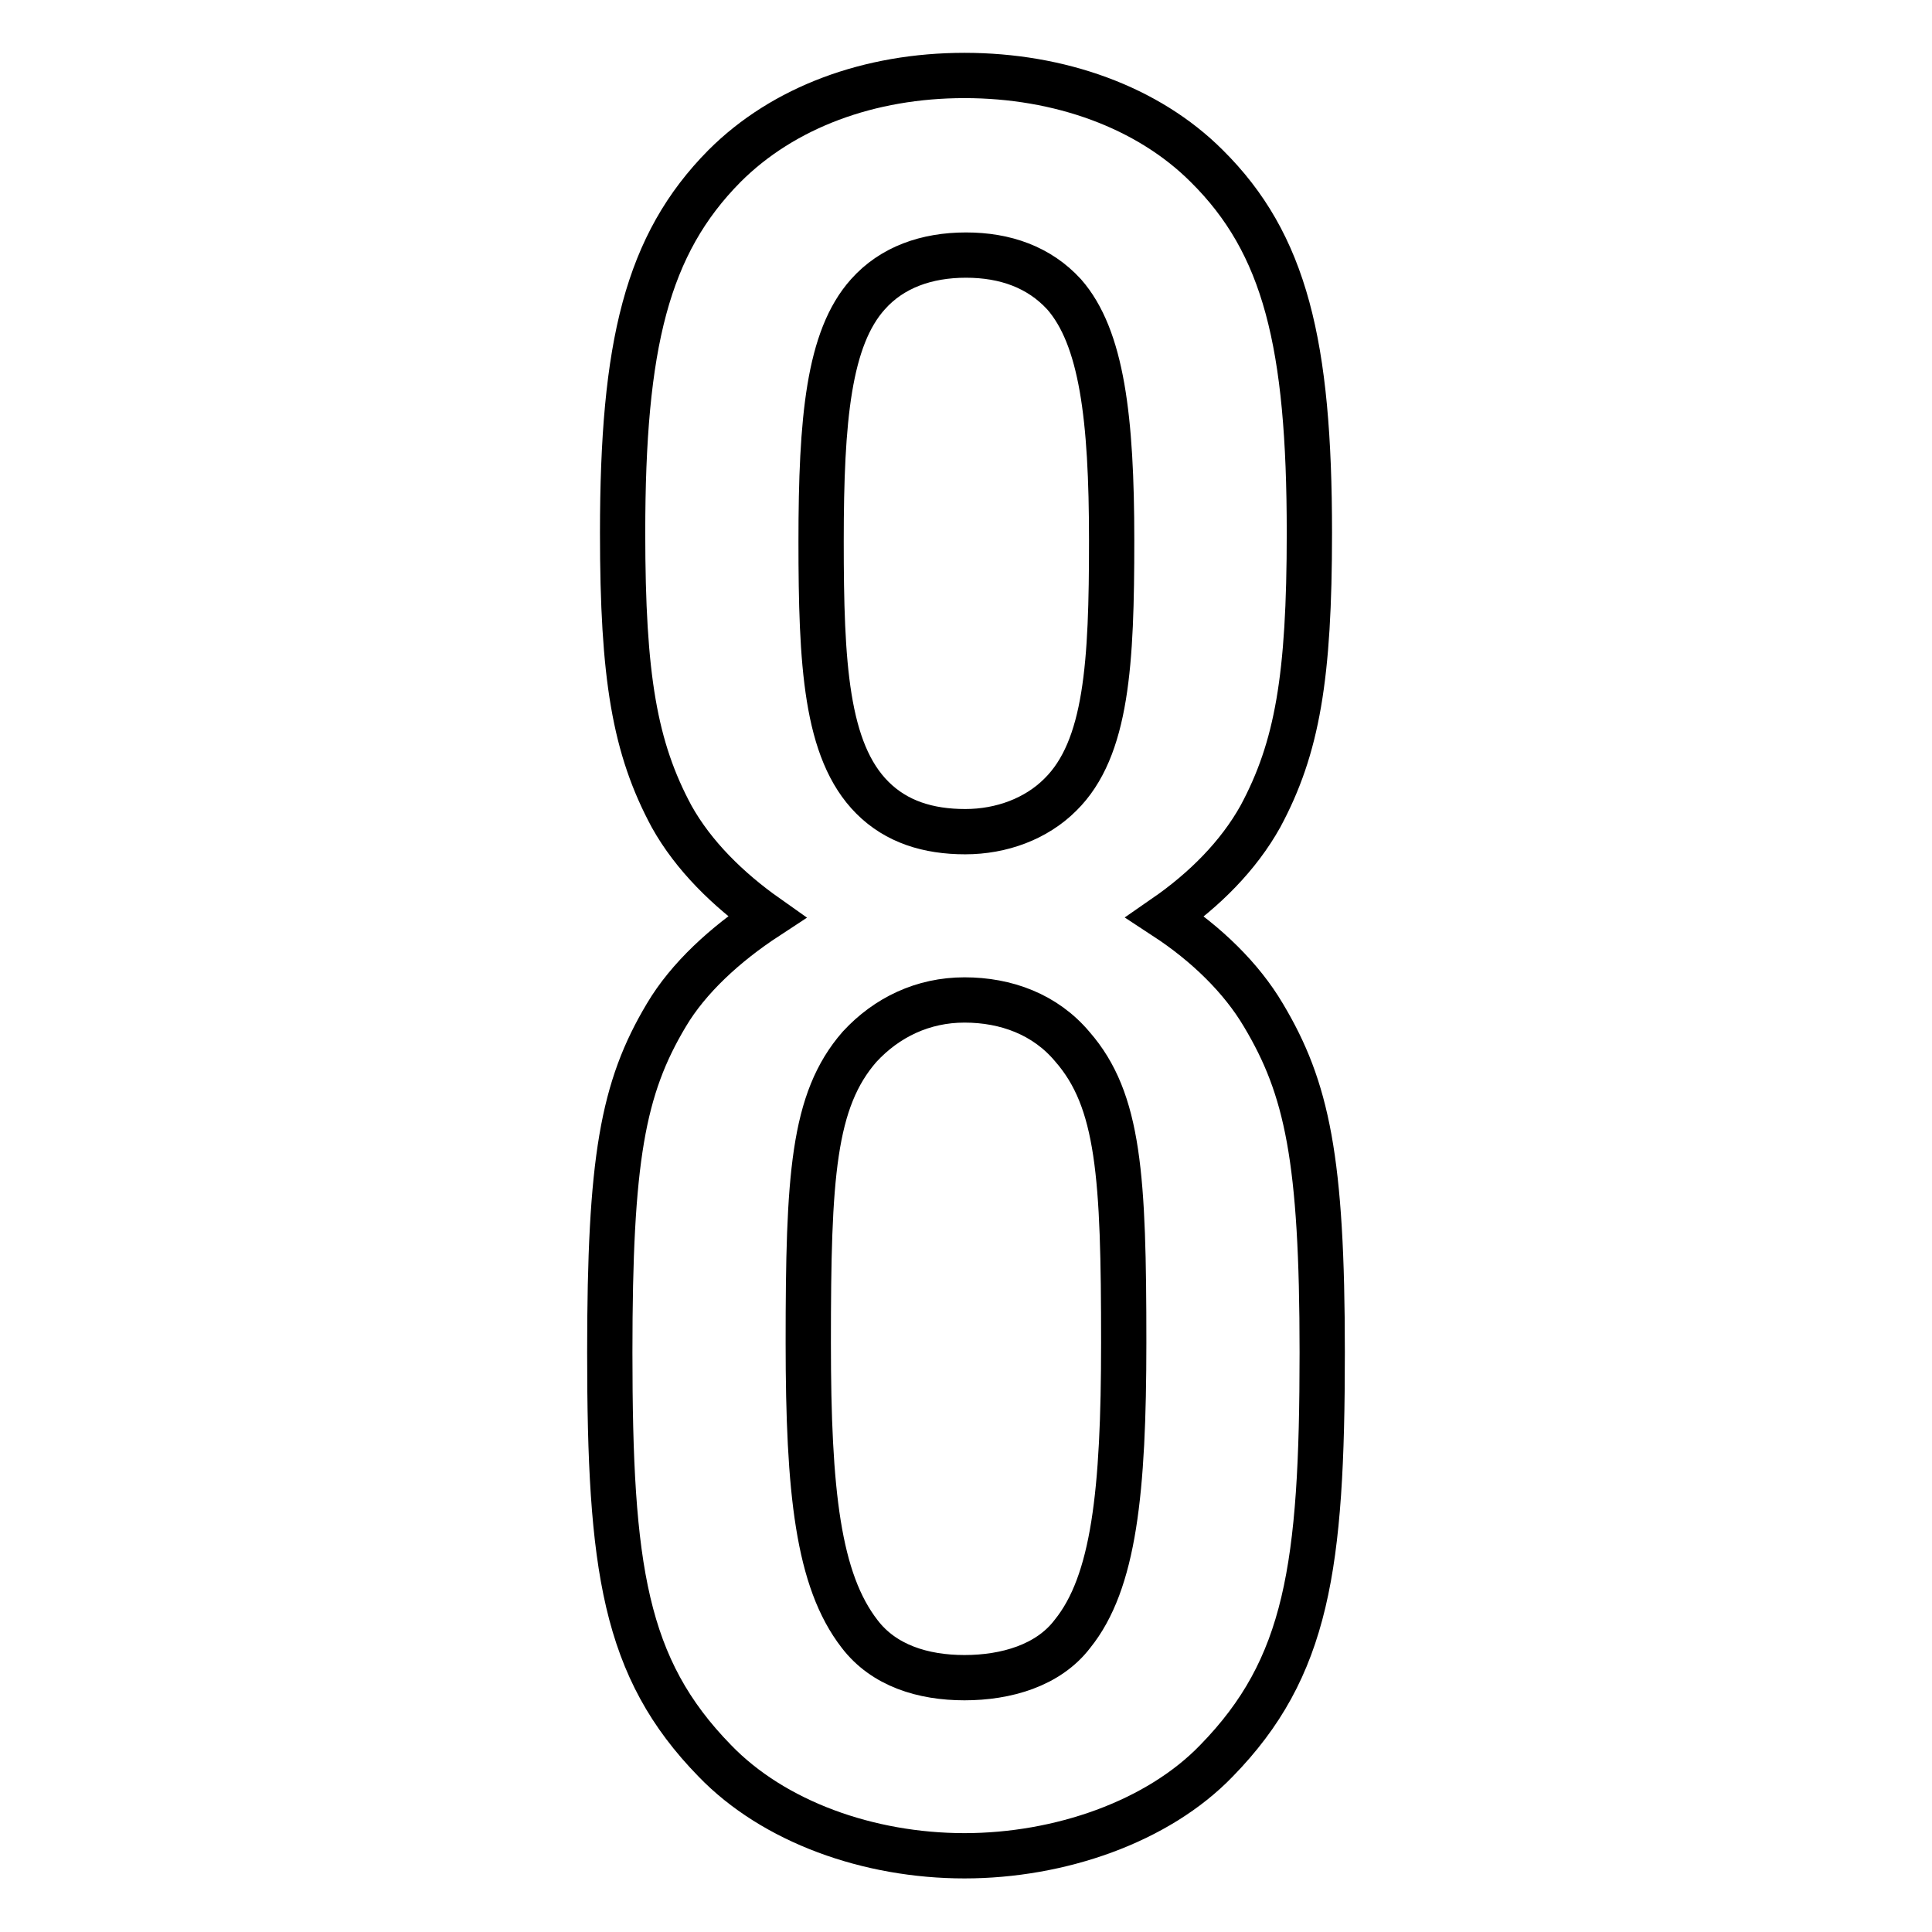
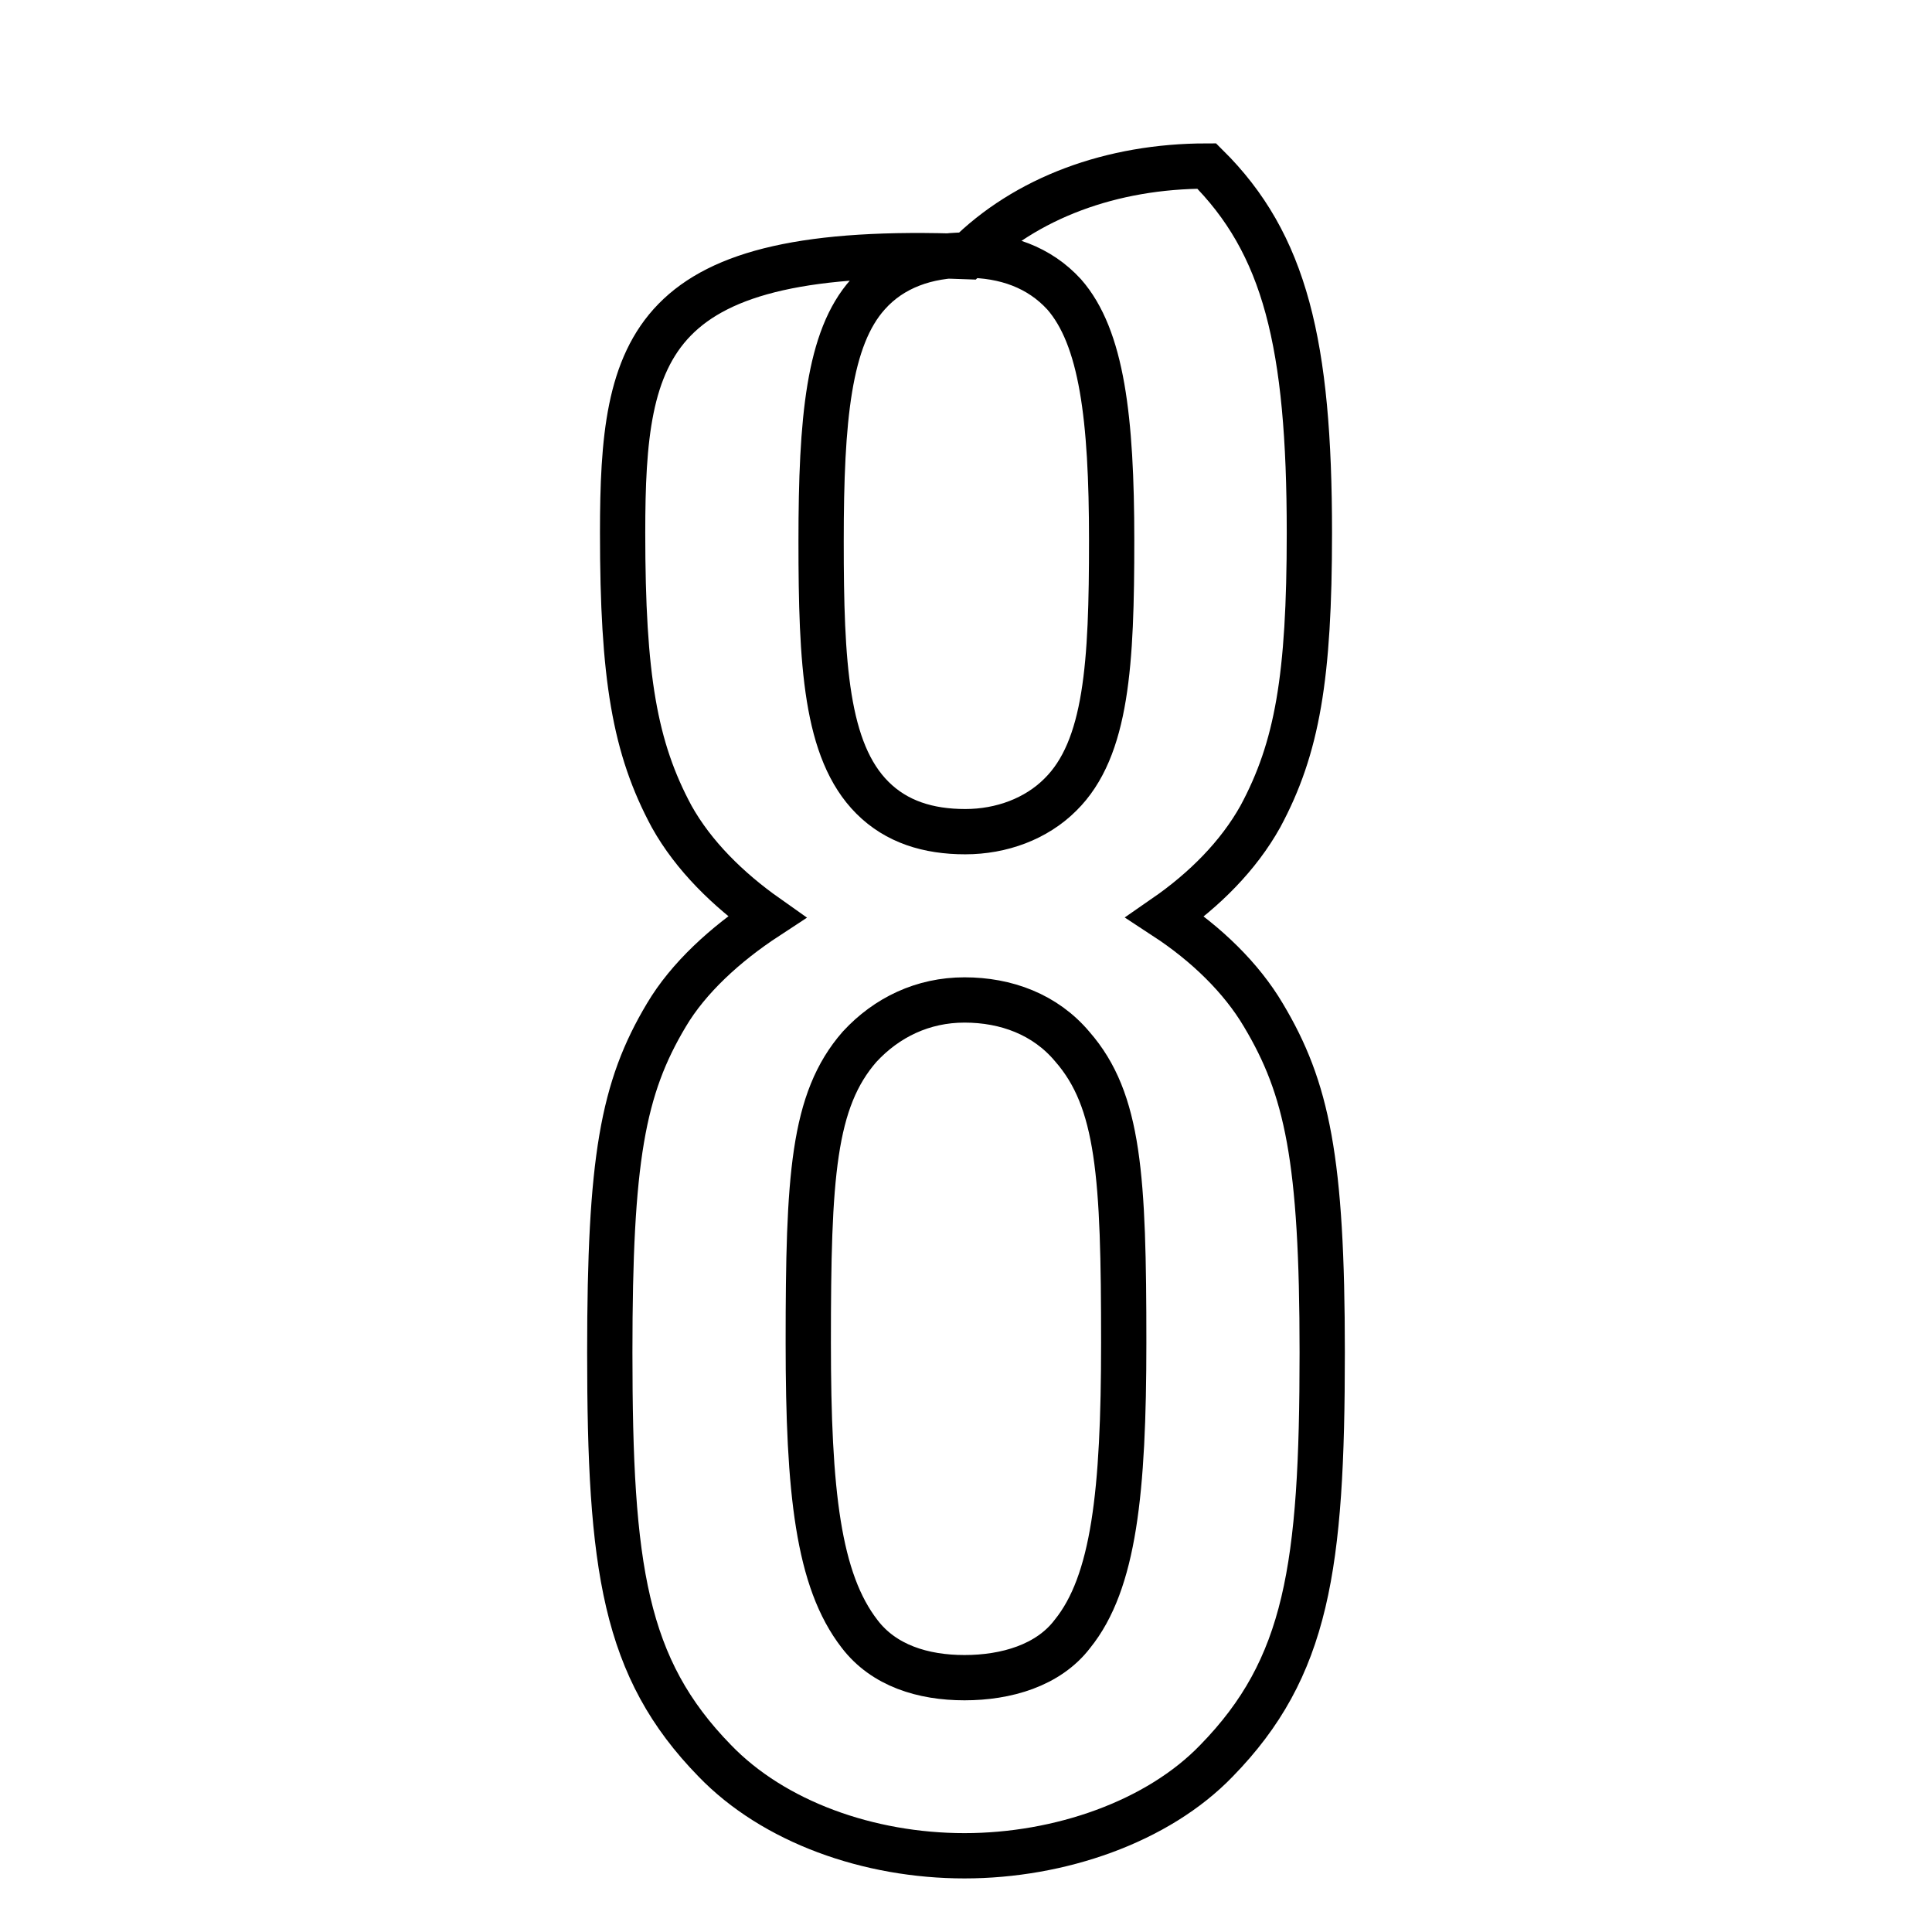
<svg xmlns="http://www.w3.org/2000/svg" version="1.1" x="0px" y="0px" viewBox="0 0 256 256" enable-background="new 0 0 256 256" xml:space="preserve">
  <g>
-     <path stroke-width="6" fill-opacity="0" stroke="#000000" d="M175.2,179.2c0-25.6-2-35-7.8-44.7c-2.9-4.9-7.5-9.4-13-13c5.2-3.6,9.7-8.1,12.6-13.3 c4.9-9.1,6.5-18.5,6.5-37.6c0-25-3.2-38.3-13.6-48.6c-7.8-7.8-19.5-12-32.1-12c-12.6,0-24,4.2-31.8,12 C85.7,32.4,82.5,45.7,82.5,70.6c0,19.1,1.6,28.5,6.5,37.6c2.9,5.2,7.5,9.7,12.6,13.3c-5.5,3.6-10.4,8.1-13.3,13 c-5.8,9.7-7.5,19.1-7.5,44.7c0,28.5,1.9,41.8,13.9,54.1c7.8,8.1,20.4,12.6,33.1,12.6c12.6,0,25.6-4.5,33.4-12.6 C173.2,221,175.2,207.7,175.2,179.2L175.2,179.2z M147.3,71.6c0,16.2-0.6,27.6-6.8,33.7c-3.2,3.2-7.8,4.9-12.6,4.9 c-4.9,0-9.1-1.3-12.3-4.5c-6.2-6.2-6.8-17.8-6.8-34c0-16.2,1-26.9,6.2-32.7c3.2-3.6,7.8-5.2,13-5.2c5.2,0,9.7,1.6,13,5.2 C146,44.7,147.3,55.4,147.3,71.6z M148.9,177.9c0,19.8-1.3,31.8-6.8,38.6c-3.2,4.2-8.8,5.8-14.3,5.8c-5.5,0-10.7-1.6-13.9-5.8 c-5.5-7.1-6.8-18.8-6.8-38.6c0-22,0.6-32.1,6.8-39.2c3.6-3.9,8.4-6.2,13.9-6.2c5.5,0,10.7,1.9,14.3,6.2 C148.3,145.8,148.9,155.9,148.9,177.9z" />
+     <path stroke-width="6" fill-opacity="0" stroke="#000000" d="M175.2,179.2c0-25.6-2-35-7.8-44.7c-2.9-4.9-7.5-9.4-13-13c5.2-3.6,9.7-8.1,12.6-13.3 c4.9-9.1,6.5-18.5,6.5-37.6c0-25-3.2-38.3-13.6-48.6c-12.6,0-24,4.2-31.8,12 C85.7,32.4,82.5,45.7,82.5,70.6c0,19.1,1.6,28.5,6.5,37.6c2.9,5.2,7.5,9.7,12.6,13.3c-5.5,3.6-10.4,8.1-13.3,13 c-5.8,9.7-7.5,19.1-7.5,44.7c0,28.5,1.9,41.8,13.9,54.1c7.8,8.1,20.4,12.6,33.1,12.6c12.6,0,25.6-4.5,33.4-12.6 C173.2,221,175.2,207.7,175.2,179.2L175.2,179.2z M147.3,71.6c0,16.2-0.6,27.6-6.8,33.7c-3.2,3.2-7.8,4.9-12.6,4.9 c-4.9,0-9.1-1.3-12.3-4.5c-6.2-6.2-6.8-17.8-6.8-34c0-16.2,1-26.9,6.2-32.7c3.2-3.6,7.8-5.2,13-5.2c5.2,0,9.7,1.6,13,5.2 C146,44.7,147.3,55.4,147.3,71.6z M148.9,177.9c0,19.8-1.3,31.8-6.8,38.6c-3.2,4.2-8.8,5.8-14.3,5.8c-5.5,0-10.7-1.6-13.9-5.8 c-5.5-7.1-6.8-18.8-6.8-38.6c0-22,0.6-32.1,6.8-39.2c3.6-3.9,8.4-6.2,13.9-6.2c5.5,0,10.7,1.9,14.3,6.2 C148.3,145.8,148.9,155.9,148.9,177.9z" />
  </g>
</svg>